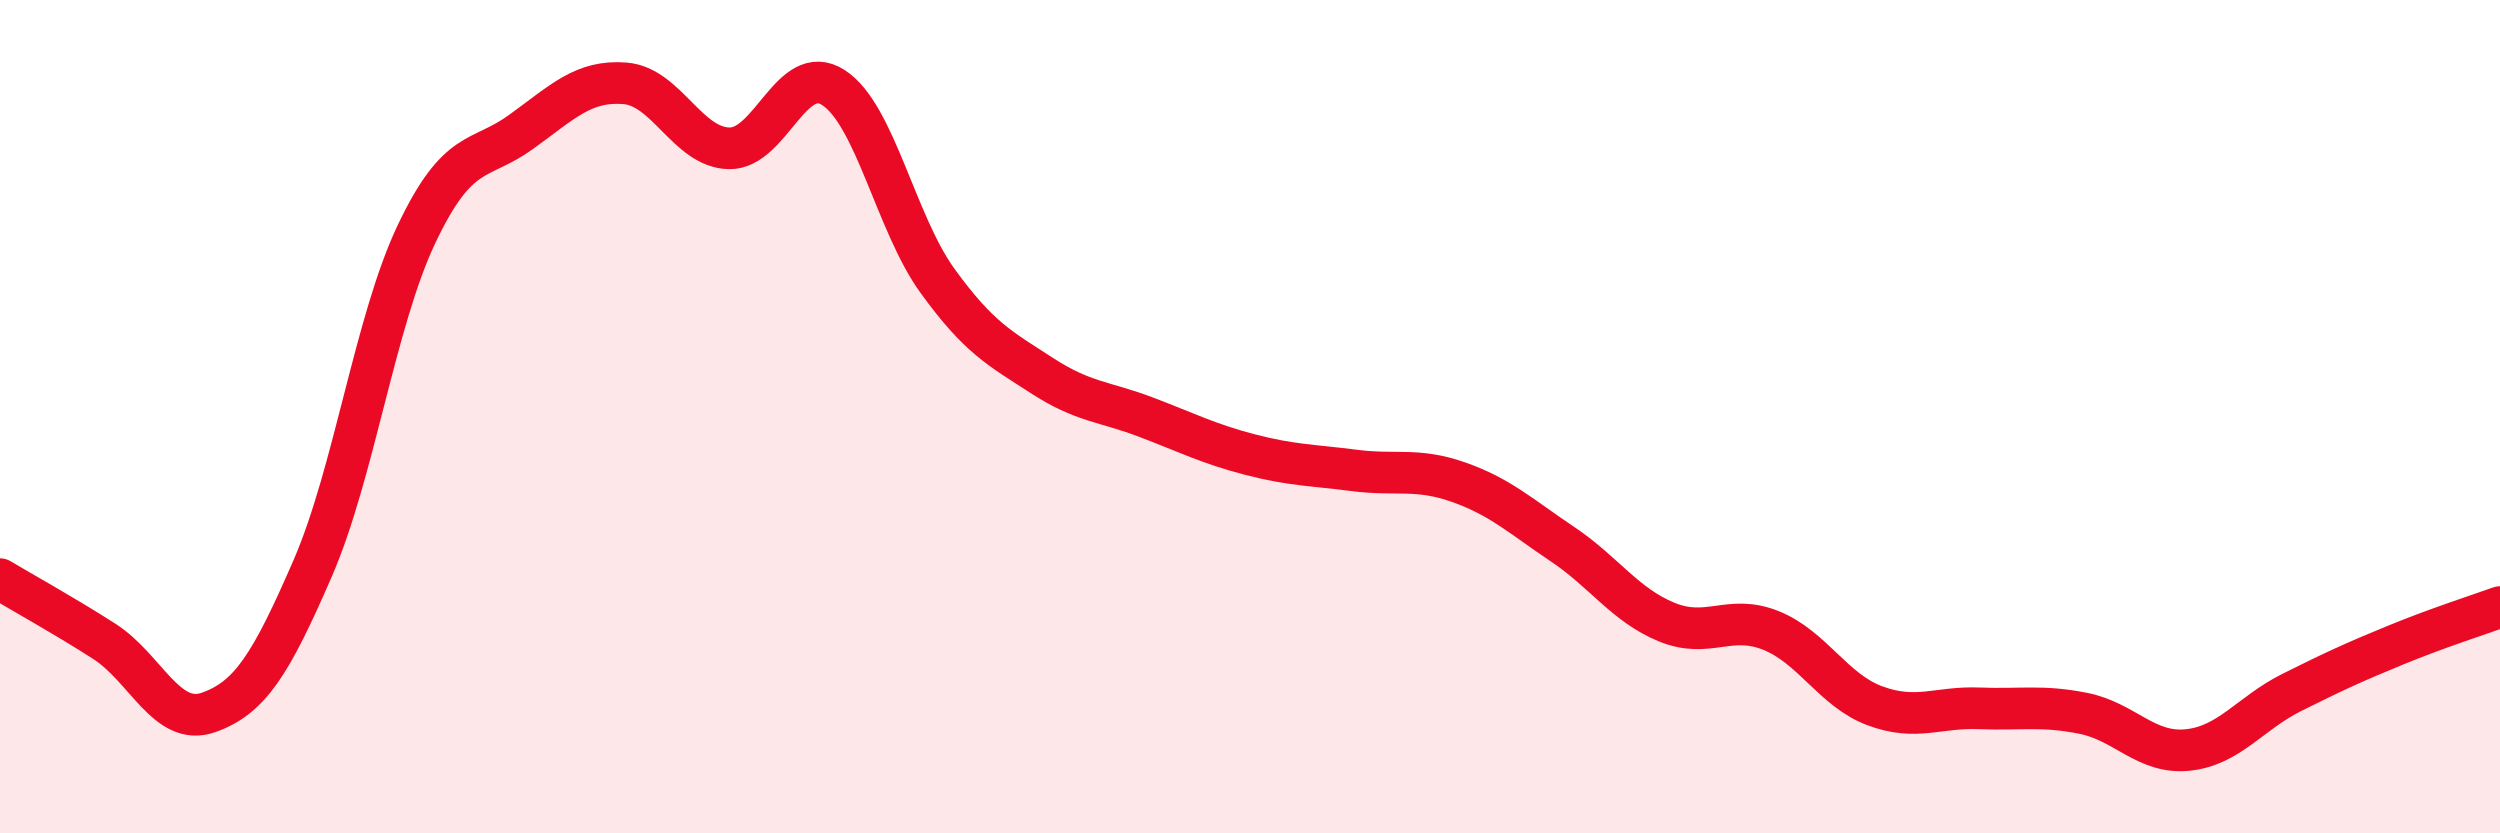
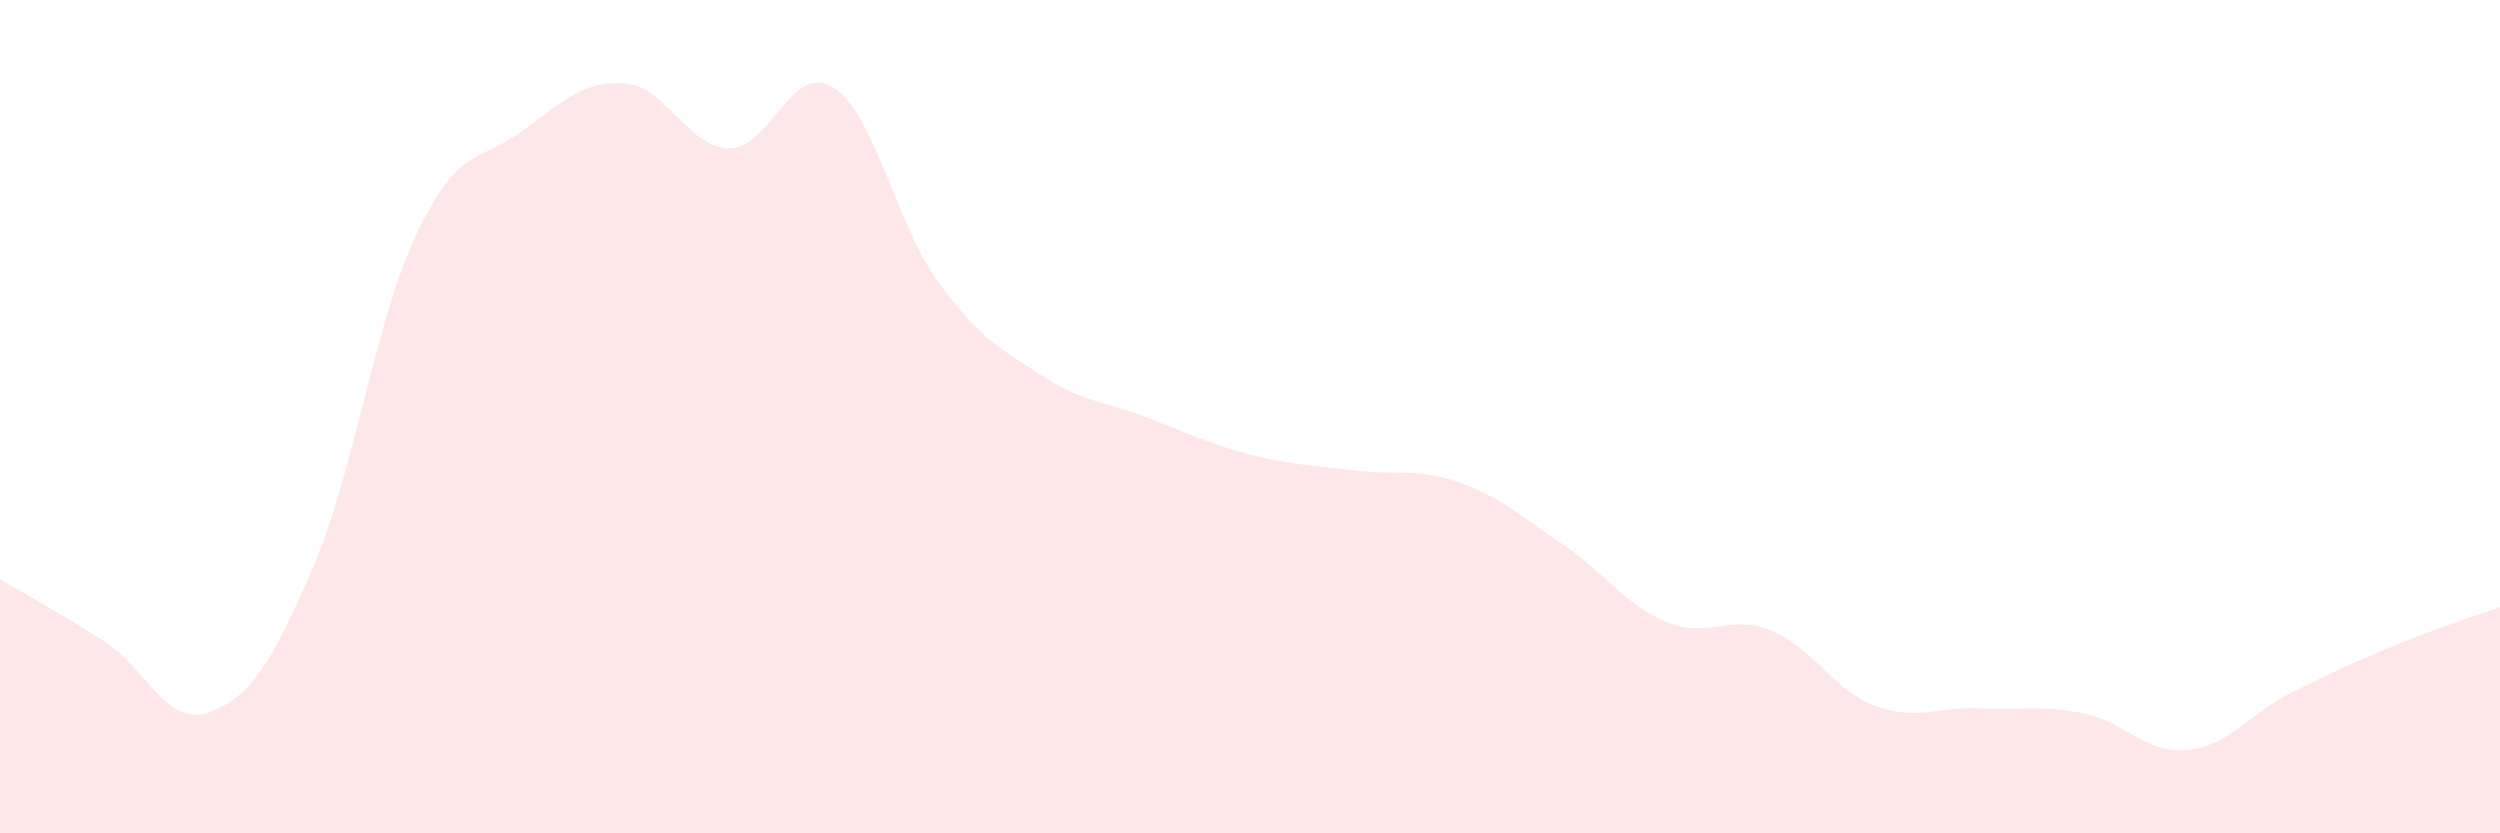
<svg xmlns="http://www.w3.org/2000/svg" width="60" height="20" viewBox="0 0 60 20">
  <path d="M 0,13.9 C 0.5,14.2 1.5,14.75 2.5,15.39 C 3.5,16.03 4,17.45 5,17.1 C 6,16.75 6.5,15.95 7.5,13.65 C 8.5,11.35 9,7.71 10,5.61 C 11,3.51 11.5,3.89 12.5,3.17 C 13.5,2.45 14,1.92 15,2 C 16,2.08 16.5,3.54 17.5,3.56 C 18.5,3.58 19,1.46 20,2.1 C 21,2.74 21.5,5.36 22.5,6.74 C 23.5,8.12 24,8.36 25,9.01 C 26,9.66 26.5,9.63 27.5,10.01 C 28.5,10.39 29,10.65 30,10.91 C 31,11.17 31.5,11.16 32.5,11.29 C 33.5,11.42 34,11.22 35,11.57 C 36,11.92 36.5,12.39 37.5,13.06 C 38.5,13.73 39,14.52 40,14.93 C 41,15.34 41.5,14.73 42.5,15.13 C 43.5,15.53 44,16.57 45,16.94 C 46,17.31 46.5,16.96 47.5,17 C 48.5,17.04 49,16.92 50,17.12 C 51,17.32 51.5,18.1 52.5,18 C 53.5,17.9 54,17.12 55,16.62 C 56,16.12 56.5,15.89 57.5,15.48 C 58.5,15.07 59.5,14.75 60,14.57L60 20L0 20Z" fill="#EB0A25" opacity="0.1" stroke-linecap="round" stroke-linejoin="round" />
-   <path d="M 0,13.9 C 0.5,14.2 1.5,14.75 2.5,15.39 C 3.5,16.03 4,17.45 5,17.1 C 6,16.75 6.5,15.95 7.5,13.65 C 8.5,11.35 9,7.71 10,5.61 C 11,3.51 11.5,3.89 12.5,3.17 C 13.5,2.45 14,1.92 15,2 C 16,2.08 16.5,3.54 17.5,3.56 C 18.5,3.58 19,1.46 20,2.1 C 21,2.74 21.5,5.36 22.5,6.74 C 23.5,8.12 24,8.36 25,9.01 C 26,9.66 26.5,9.63 27.5,10.01 C 28.5,10.39 29,10.65 30,10.91 C 31,11.17 31.5,11.16 32.5,11.29 C 33.5,11.42 34,11.22 35,11.57 C 36,11.92 36.5,12.39 37.5,13.06 C 38.5,13.73 39,14.52 40,14.93 C 41,15.34 41.5,14.73 42.5,15.13 C 43.5,15.53 44,16.57 45,16.94 C 46,17.31 46.5,16.96 47.5,17 C 48.5,17.04 49,16.92 50,17.12 C 51,17.32 51.5,18.1 52.5,18 C 53.5,17.9 54,17.12 55,16.62 C 56,16.12 56.5,15.89 57.5,15.48 C 58.5,15.07 59.5,14.75 60,14.57" stroke="#EB0A25" stroke-width="1" fill="none" stroke-linecap="round" stroke-linejoin="round" />
</svg>